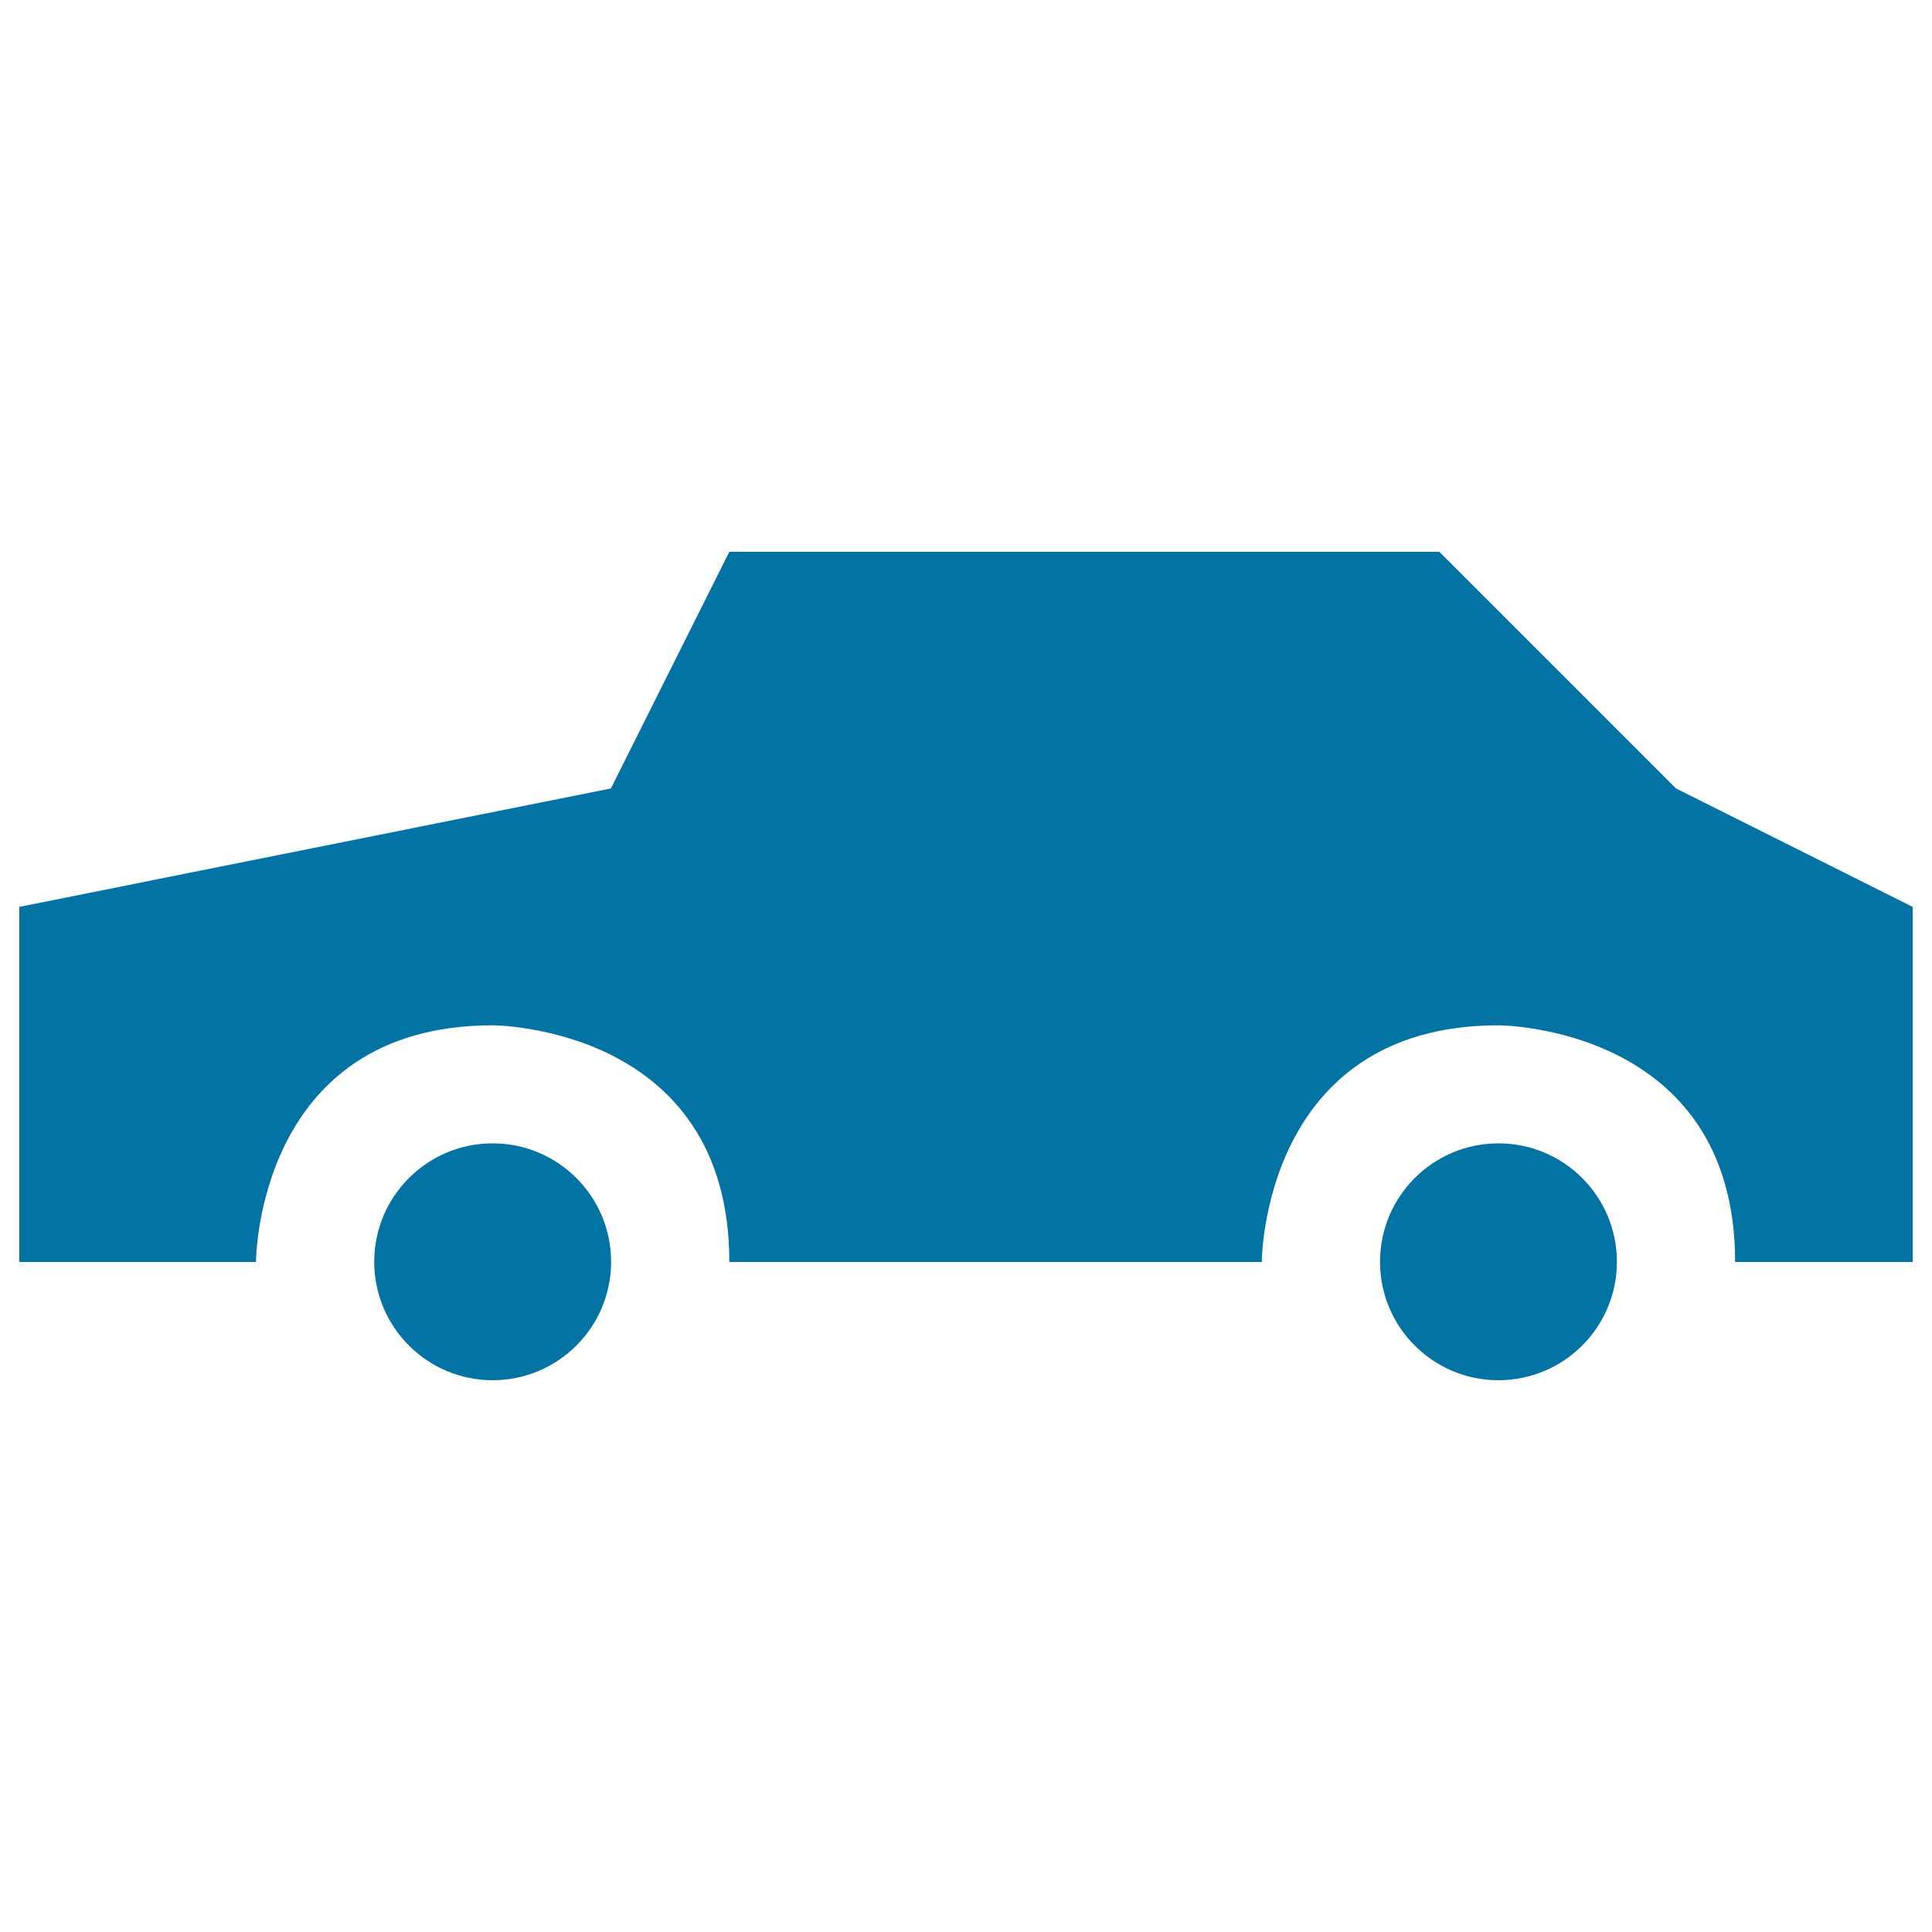
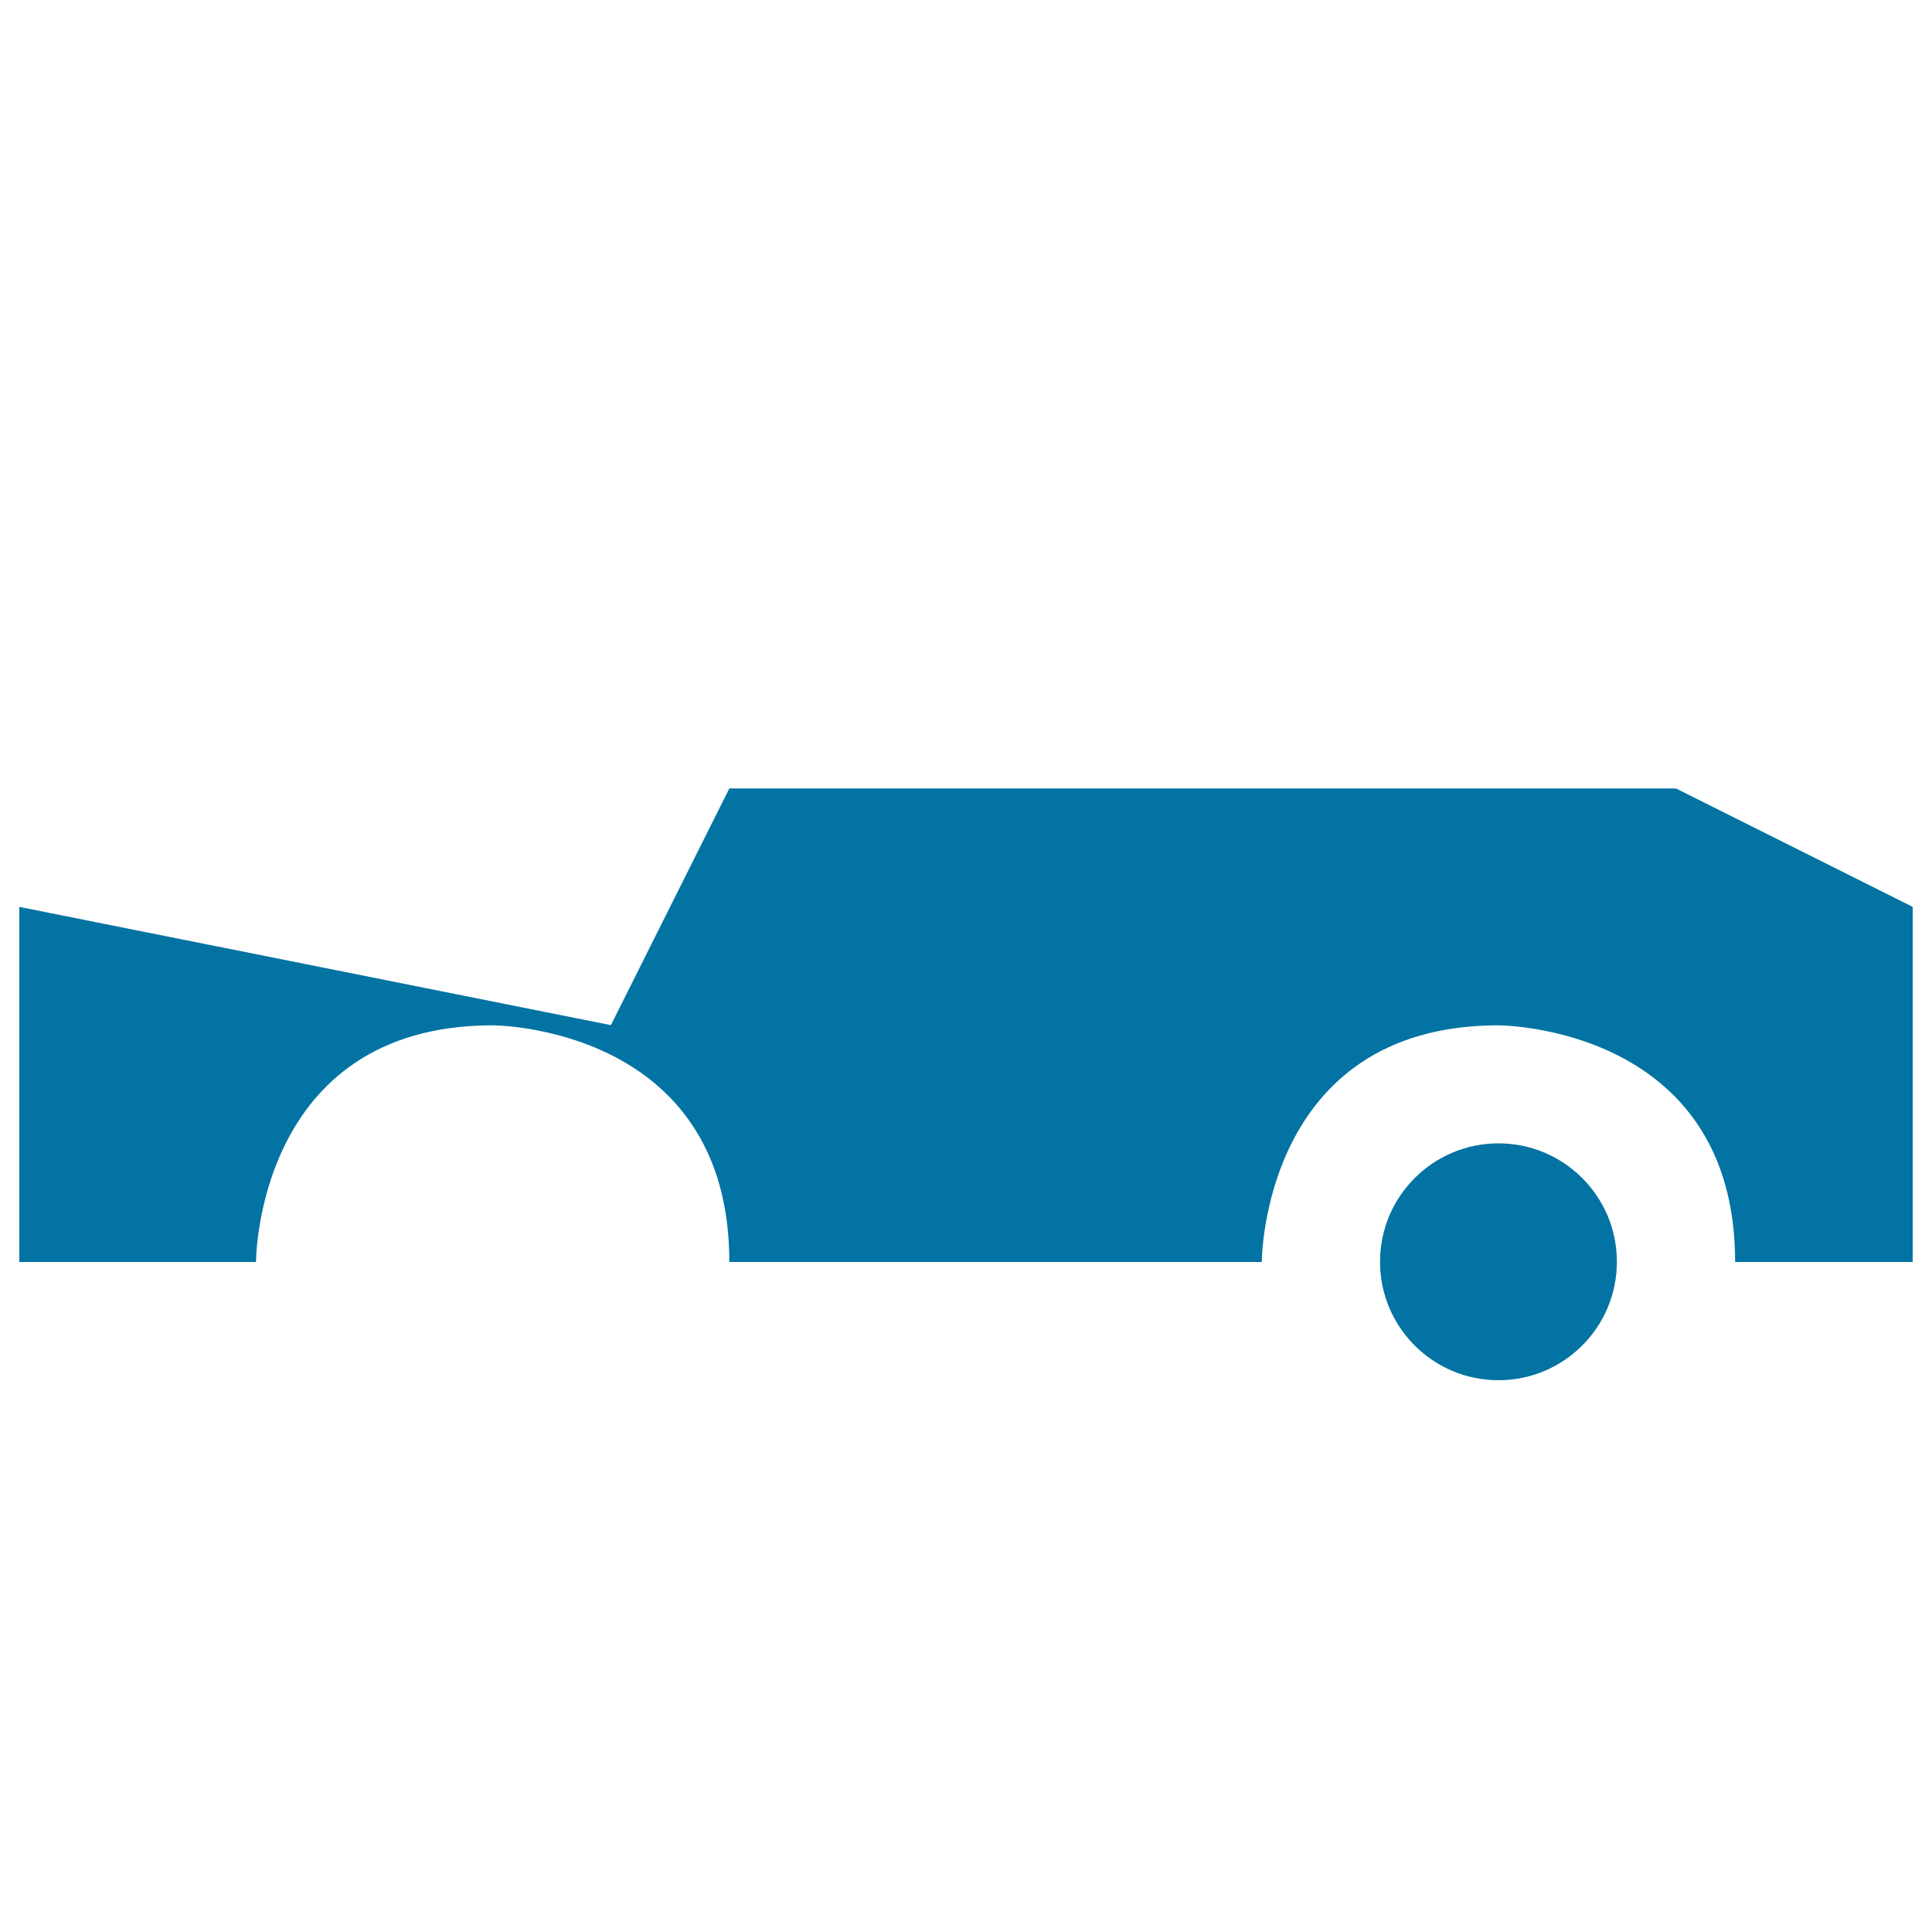
<svg xmlns="http://www.w3.org/2000/svg" viewBox="0 0 1000 1000" style="fill:#0273a2">
  <title>Long Car SVG icon</title>
  <g>
    <g>
-       <path d="M867.5,408.1L745,285.6H377.5l-61.3,122.5L10,469.4v183.8h122.5c0,0,0-122.5,122.5-122.5c0,0,122.5,0,122.5,122.5h275.6c0,0,0-122.5,122.5-122.5c0,0,122.5,0,122.5,122.5H990V469.4L867.5,408.1z" />
-       <circle cx="255" cy="653.1" r="61.3" />
+       <path d="M867.5,408.1H377.5l-61.3,122.5L10,469.4v183.8h122.5c0,0,0-122.5,122.5-122.5c0,0,122.5,0,122.5,122.5h275.6c0,0,0-122.5,122.5-122.5c0,0,122.5,0,122.5,122.5H990V469.4L867.5,408.1z" />
      <circle cx="775.6" cy="653.1" r="61.3" />
    </g>
  </g>
</svg>